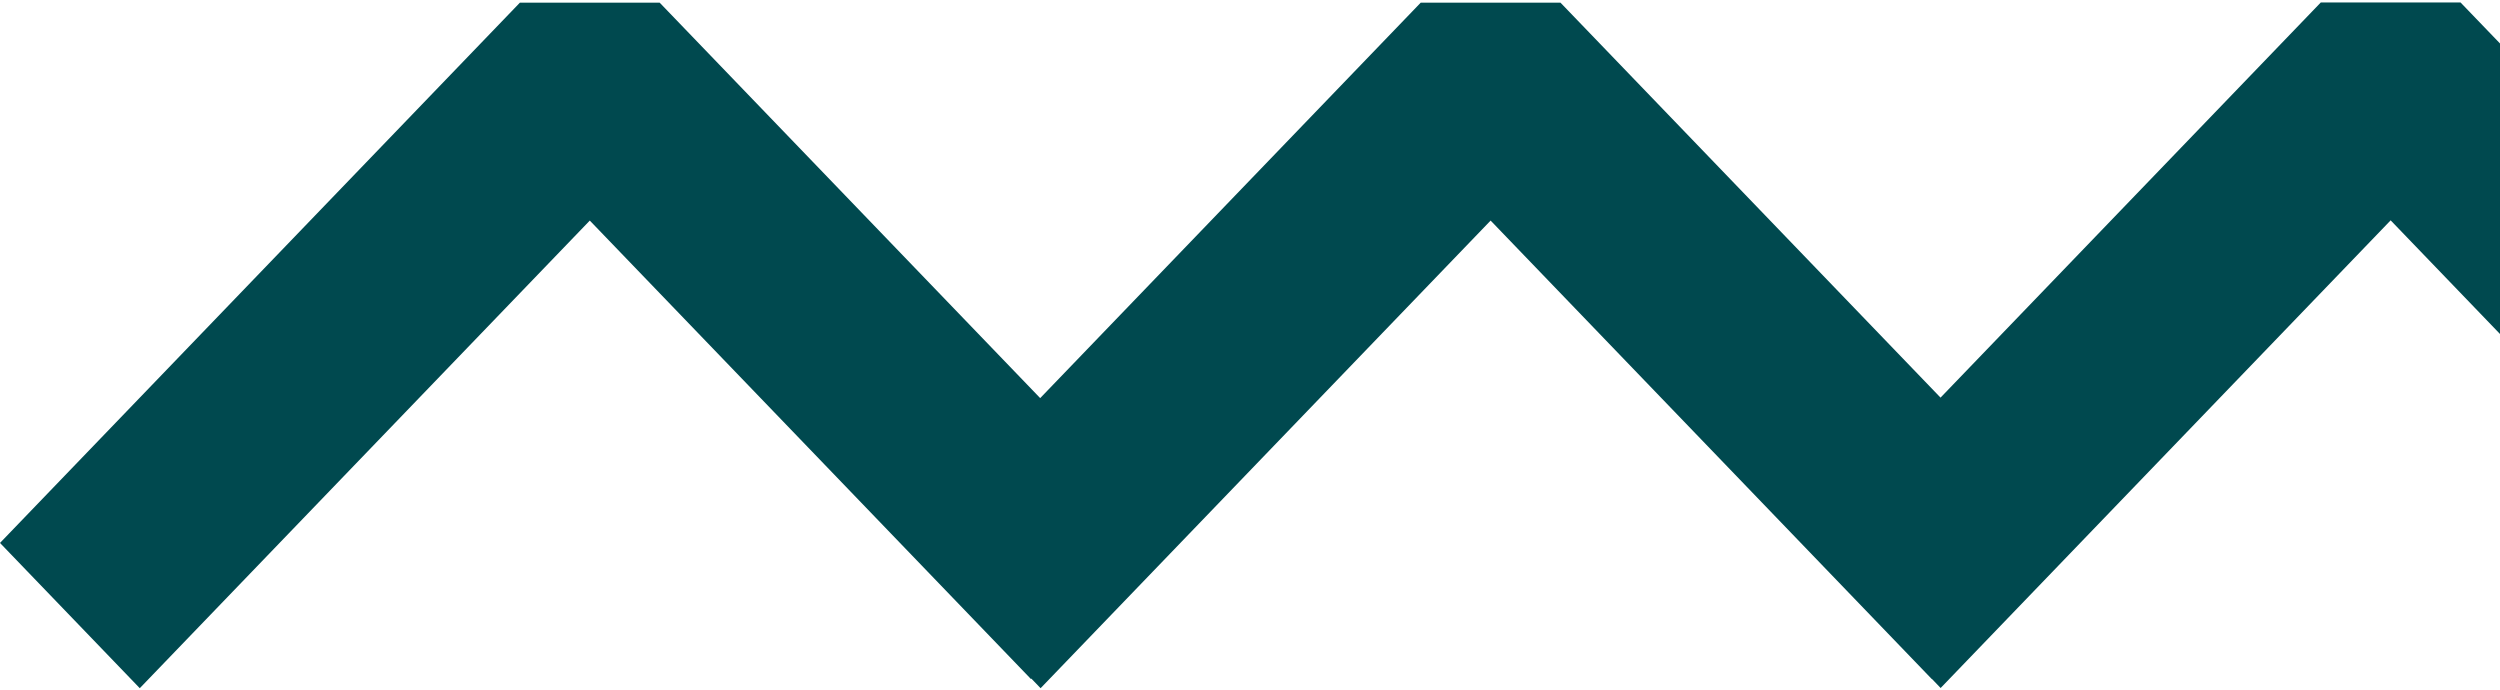
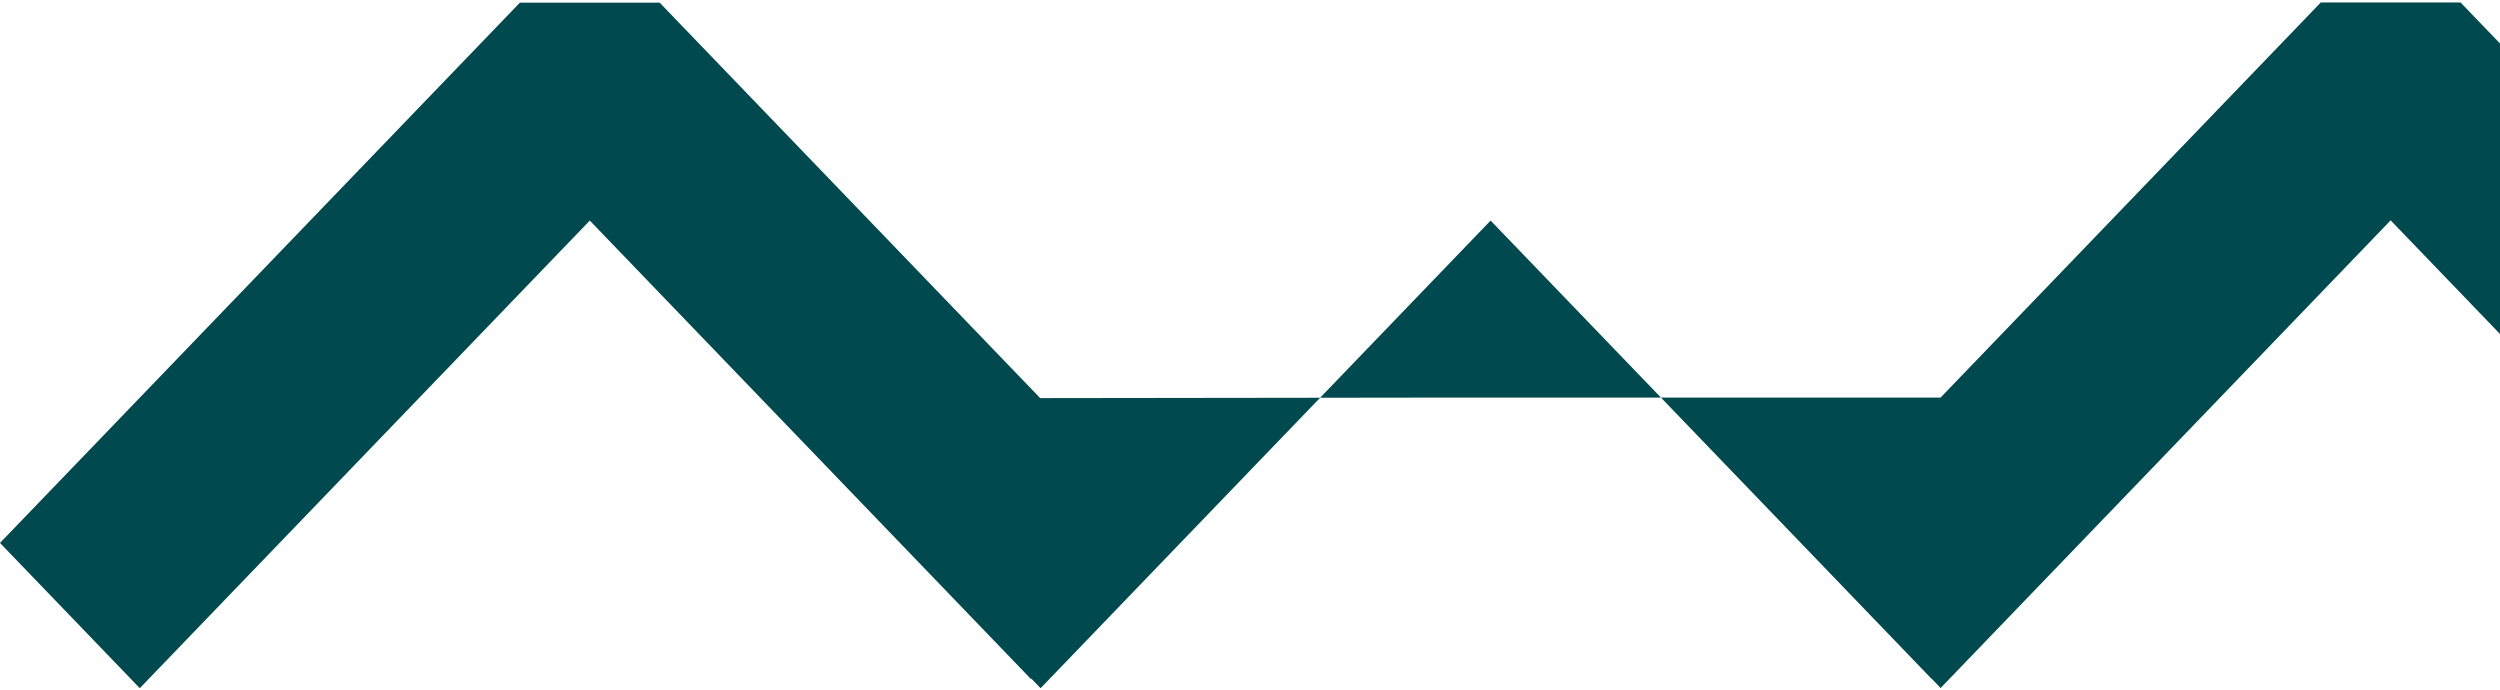
<svg xmlns="http://www.w3.org/2000/svg" width="493" height="136" viewBox="0 0 493 136" fill="none">
-   <path d="M457.657 0.488L382.673 78.411L307.728 0.527H280.164L205.125 78.508L130.086 0.527H102.522L0 107.068L27.564 135.713L116.307 43.497L203.302 133.902L203.382 133.818L205.205 135.713L293.949 43.497L380.943 133.902L380.968 133.876L382.692 135.674L471.435 43.452L558.436 133.863L586 105.219L485.22 0.488H457.657Z" fill="#00494F" />
+   <path d="M457.657 0.488L382.673 78.411H280.164L205.125 78.508L130.086 0.527H102.522L0 107.068L27.564 135.713L116.307 43.497L203.302 133.902L203.382 133.818L205.205 135.713L293.949 43.497L380.943 133.902L380.968 133.876L382.692 135.674L471.435 43.452L558.436 133.863L586 105.219L485.22 0.488H457.657Z" fill="#00494F" />
</svg>